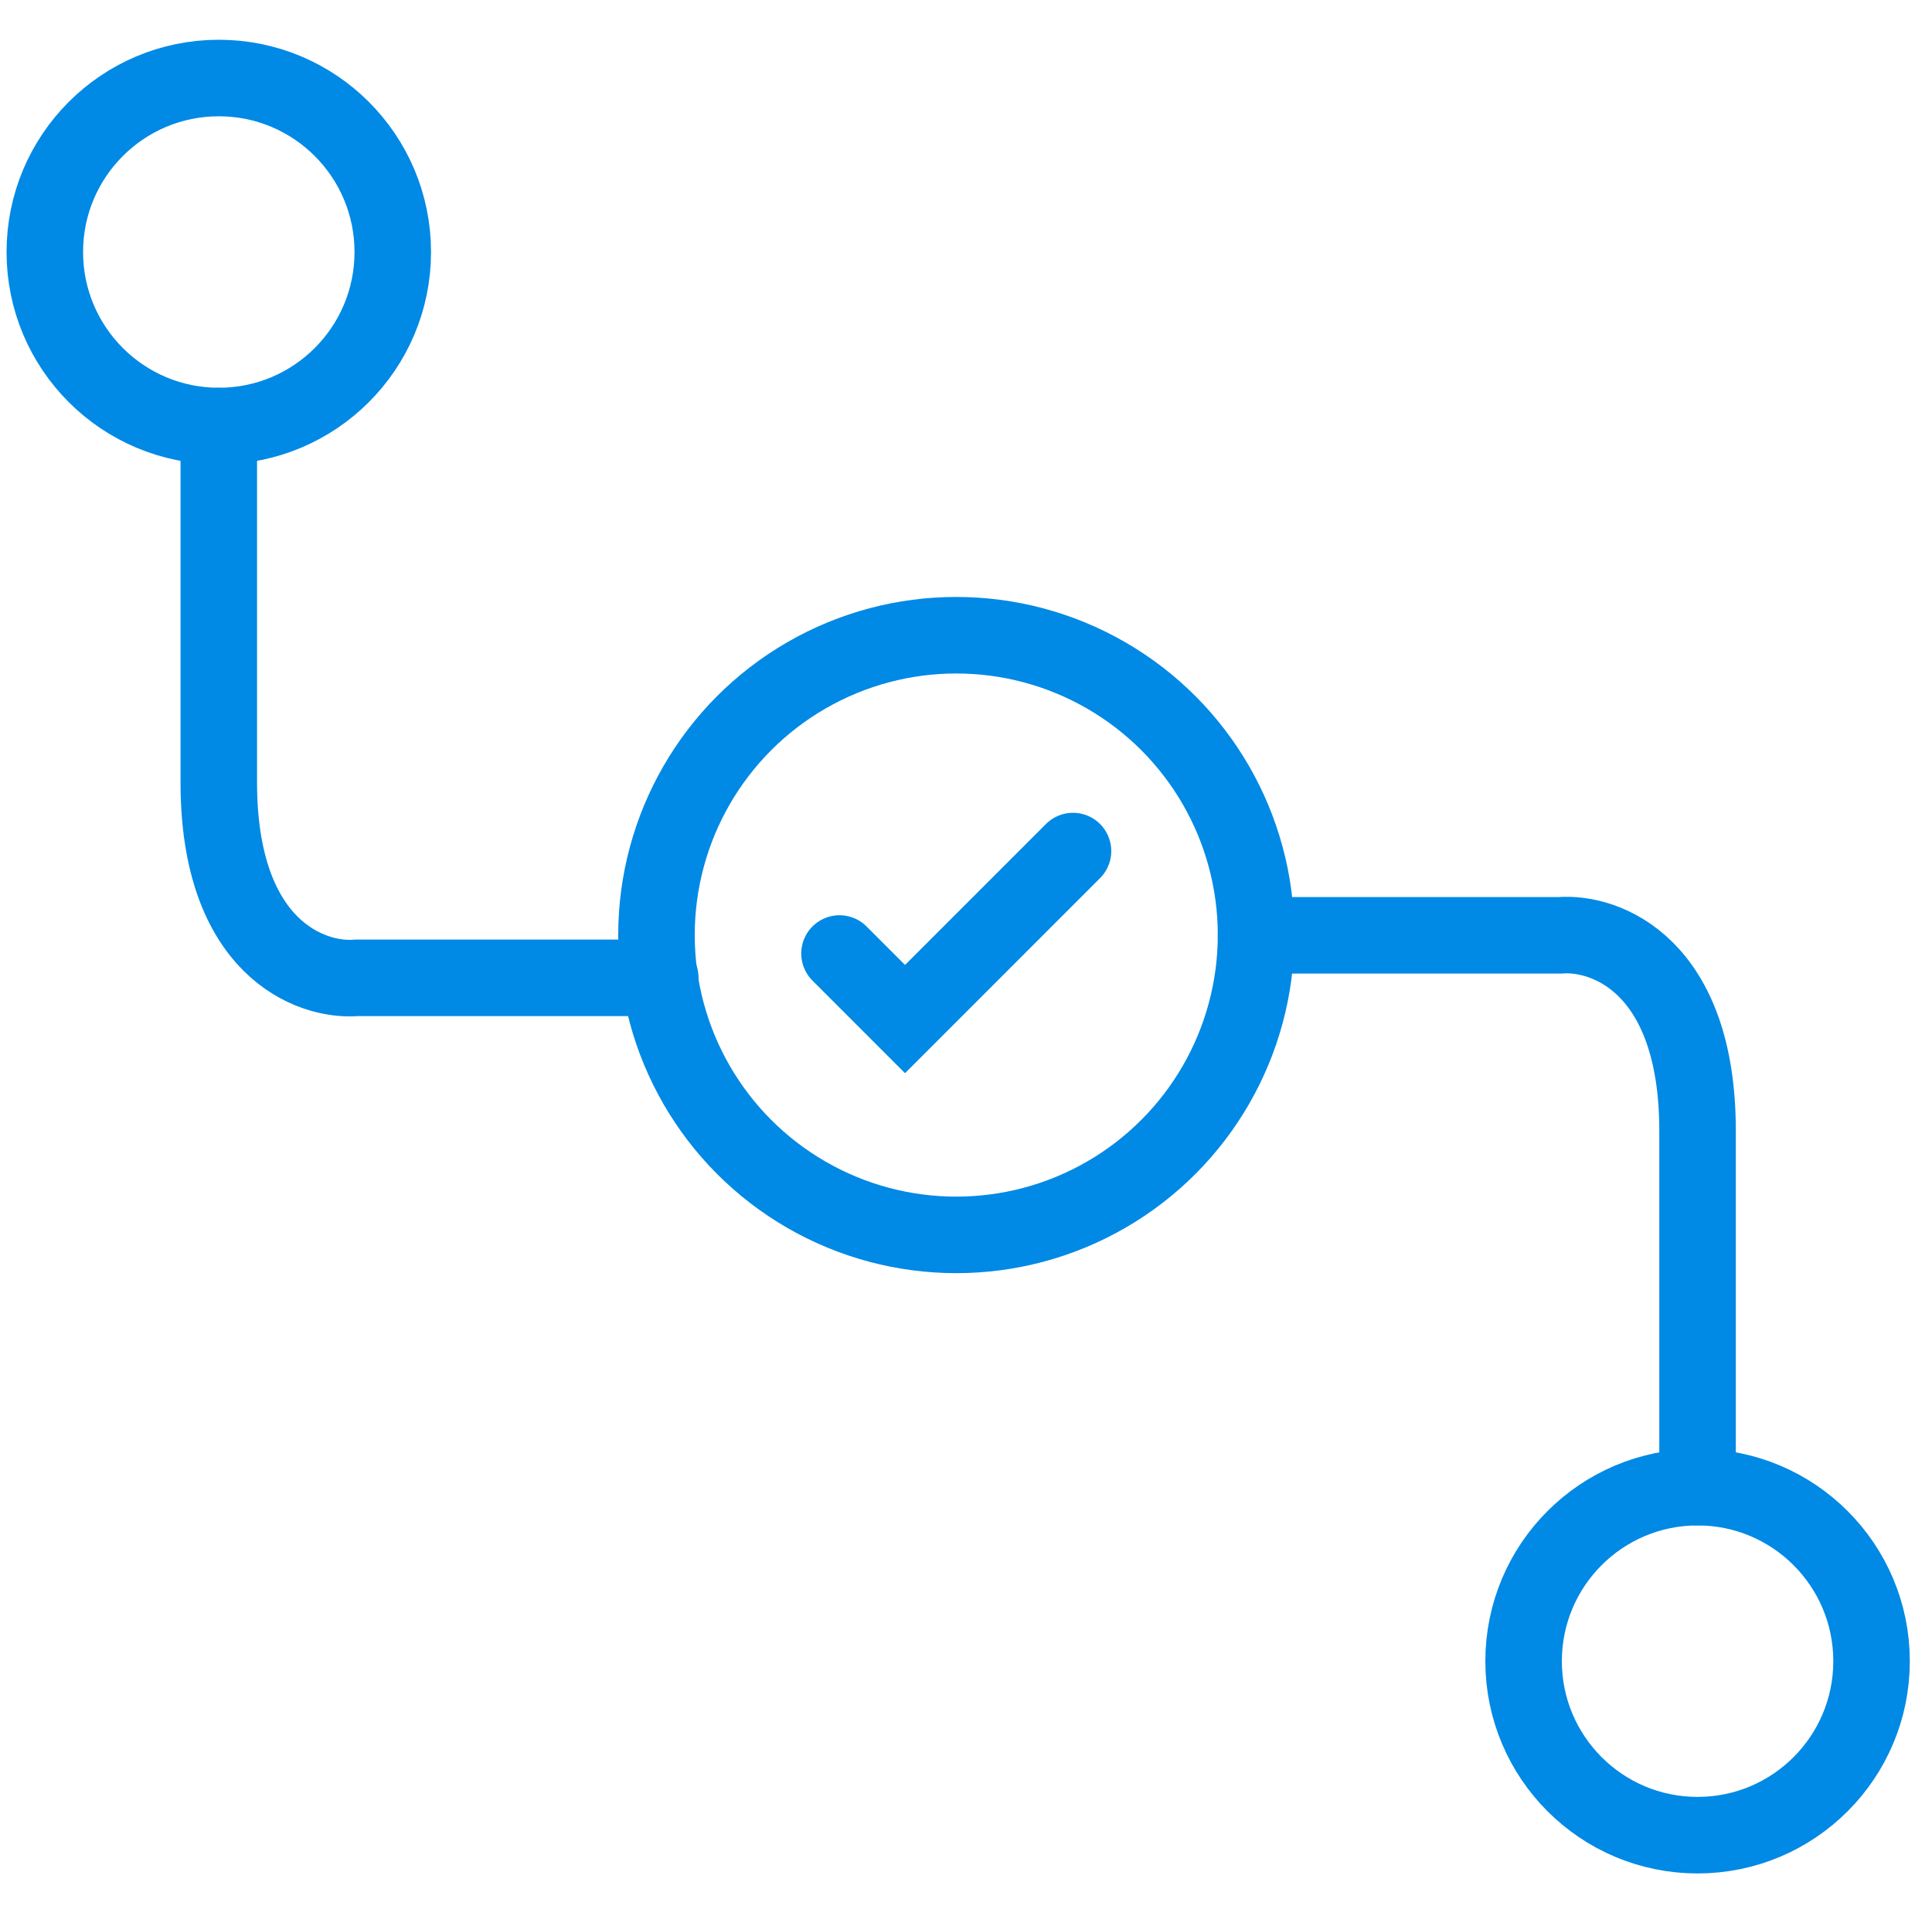
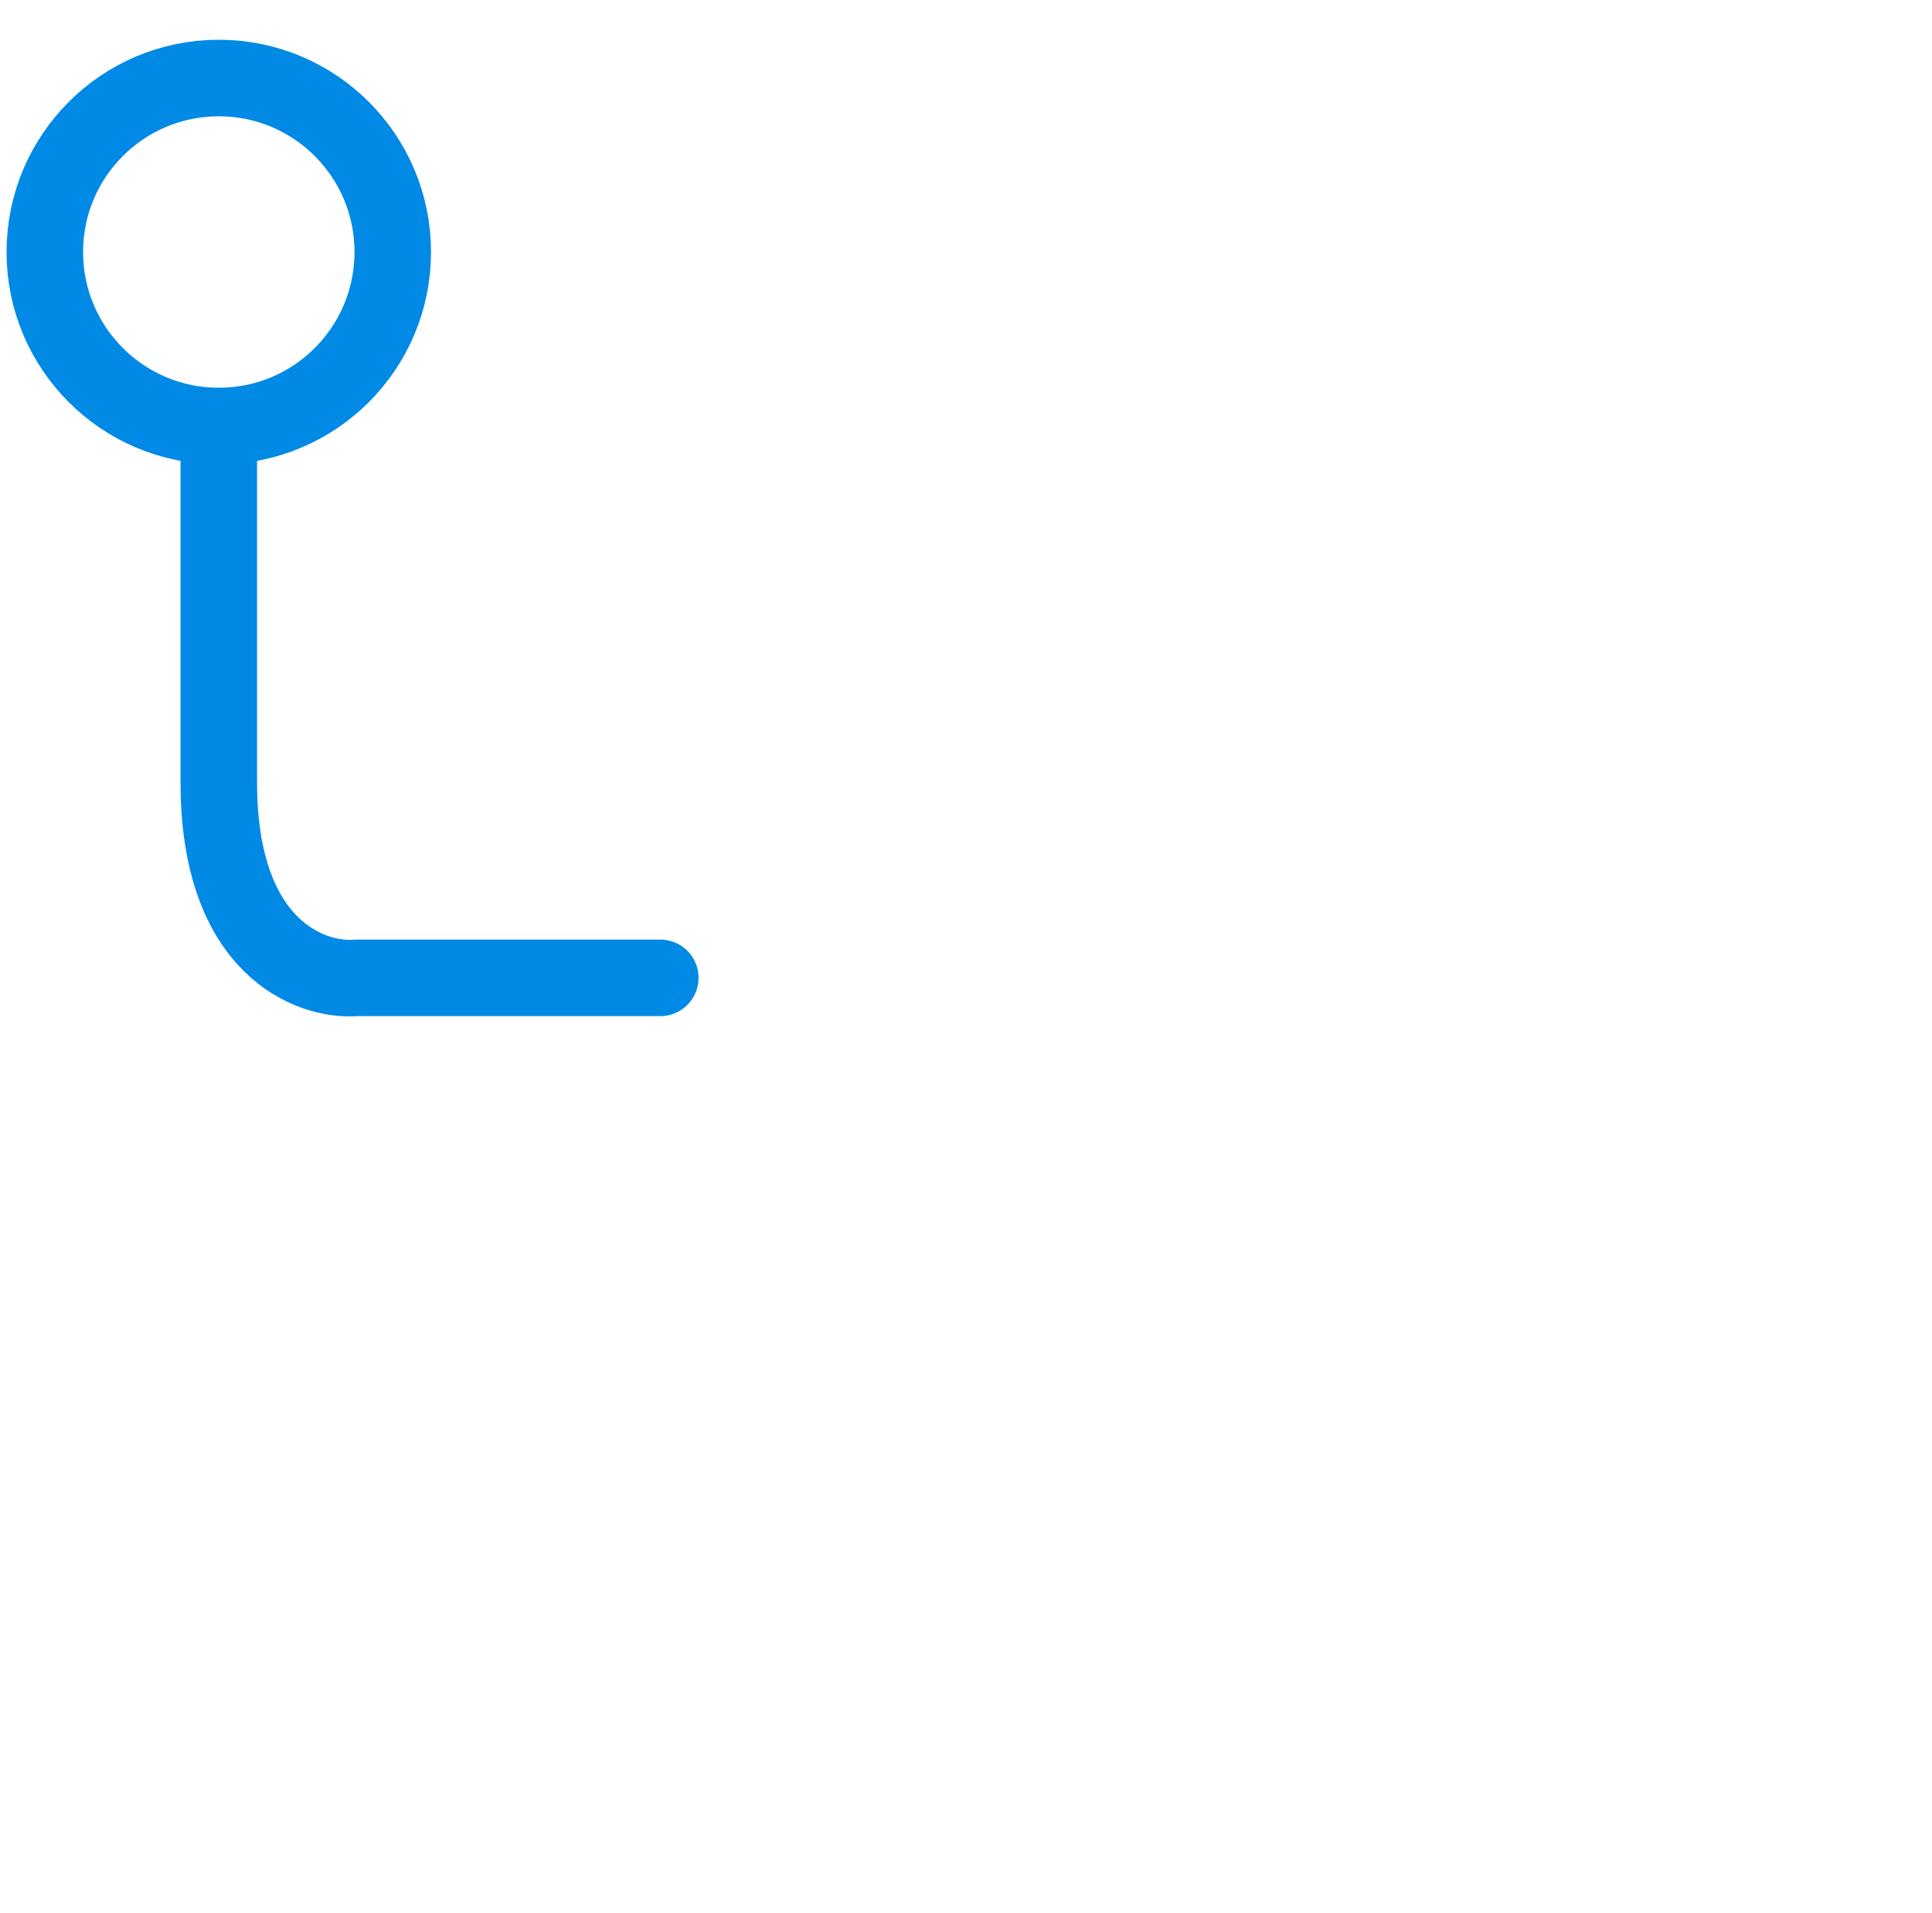
<svg xmlns="http://www.w3.org/2000/svg" width="101" height="100" viewBox="0 0 101 100" fill="none">
-   <circle cx="49.991" cy="48.874" r="15.672" stroke="#0089E5" stroke-width="4" stroke-linecap="round" />
-   <path d="M43.887 49.839L47.313 53.265L56.094 44.484" stroke="#0089E5" stroke-width="4" stroke-linecap="round" />
  <path d="M34.518 51.111H18.648C16.245 51.312 11.438 49.549 11.438 40.896C11.438 32.243 11.438 24.872 11.438 22.268" stroke="#0089E5" stroke-width="4" stroke-linecap="round" />
-   <path d="M65.663 48.889L81.533 48.889C83.937 48.689 88.744 50.451 88.744 59.104C88.744 67.757 88.744 75.128 88.744 77.732" stroke="#0089E5" stroke-width="4" stroke-linecap="round" />
  <circle cx="11.438" cy="13.173" r="9.095" stroke="#0089E5" stroke-width="4" stroke-linecap="round" />
-   <circle cx="88.745" cy="86.827" r="9.095" transform="rotate(180 88.745 86.827)" stroke="#0089E5" stroke-width="4" stroke-linecap="round" />
</svg>